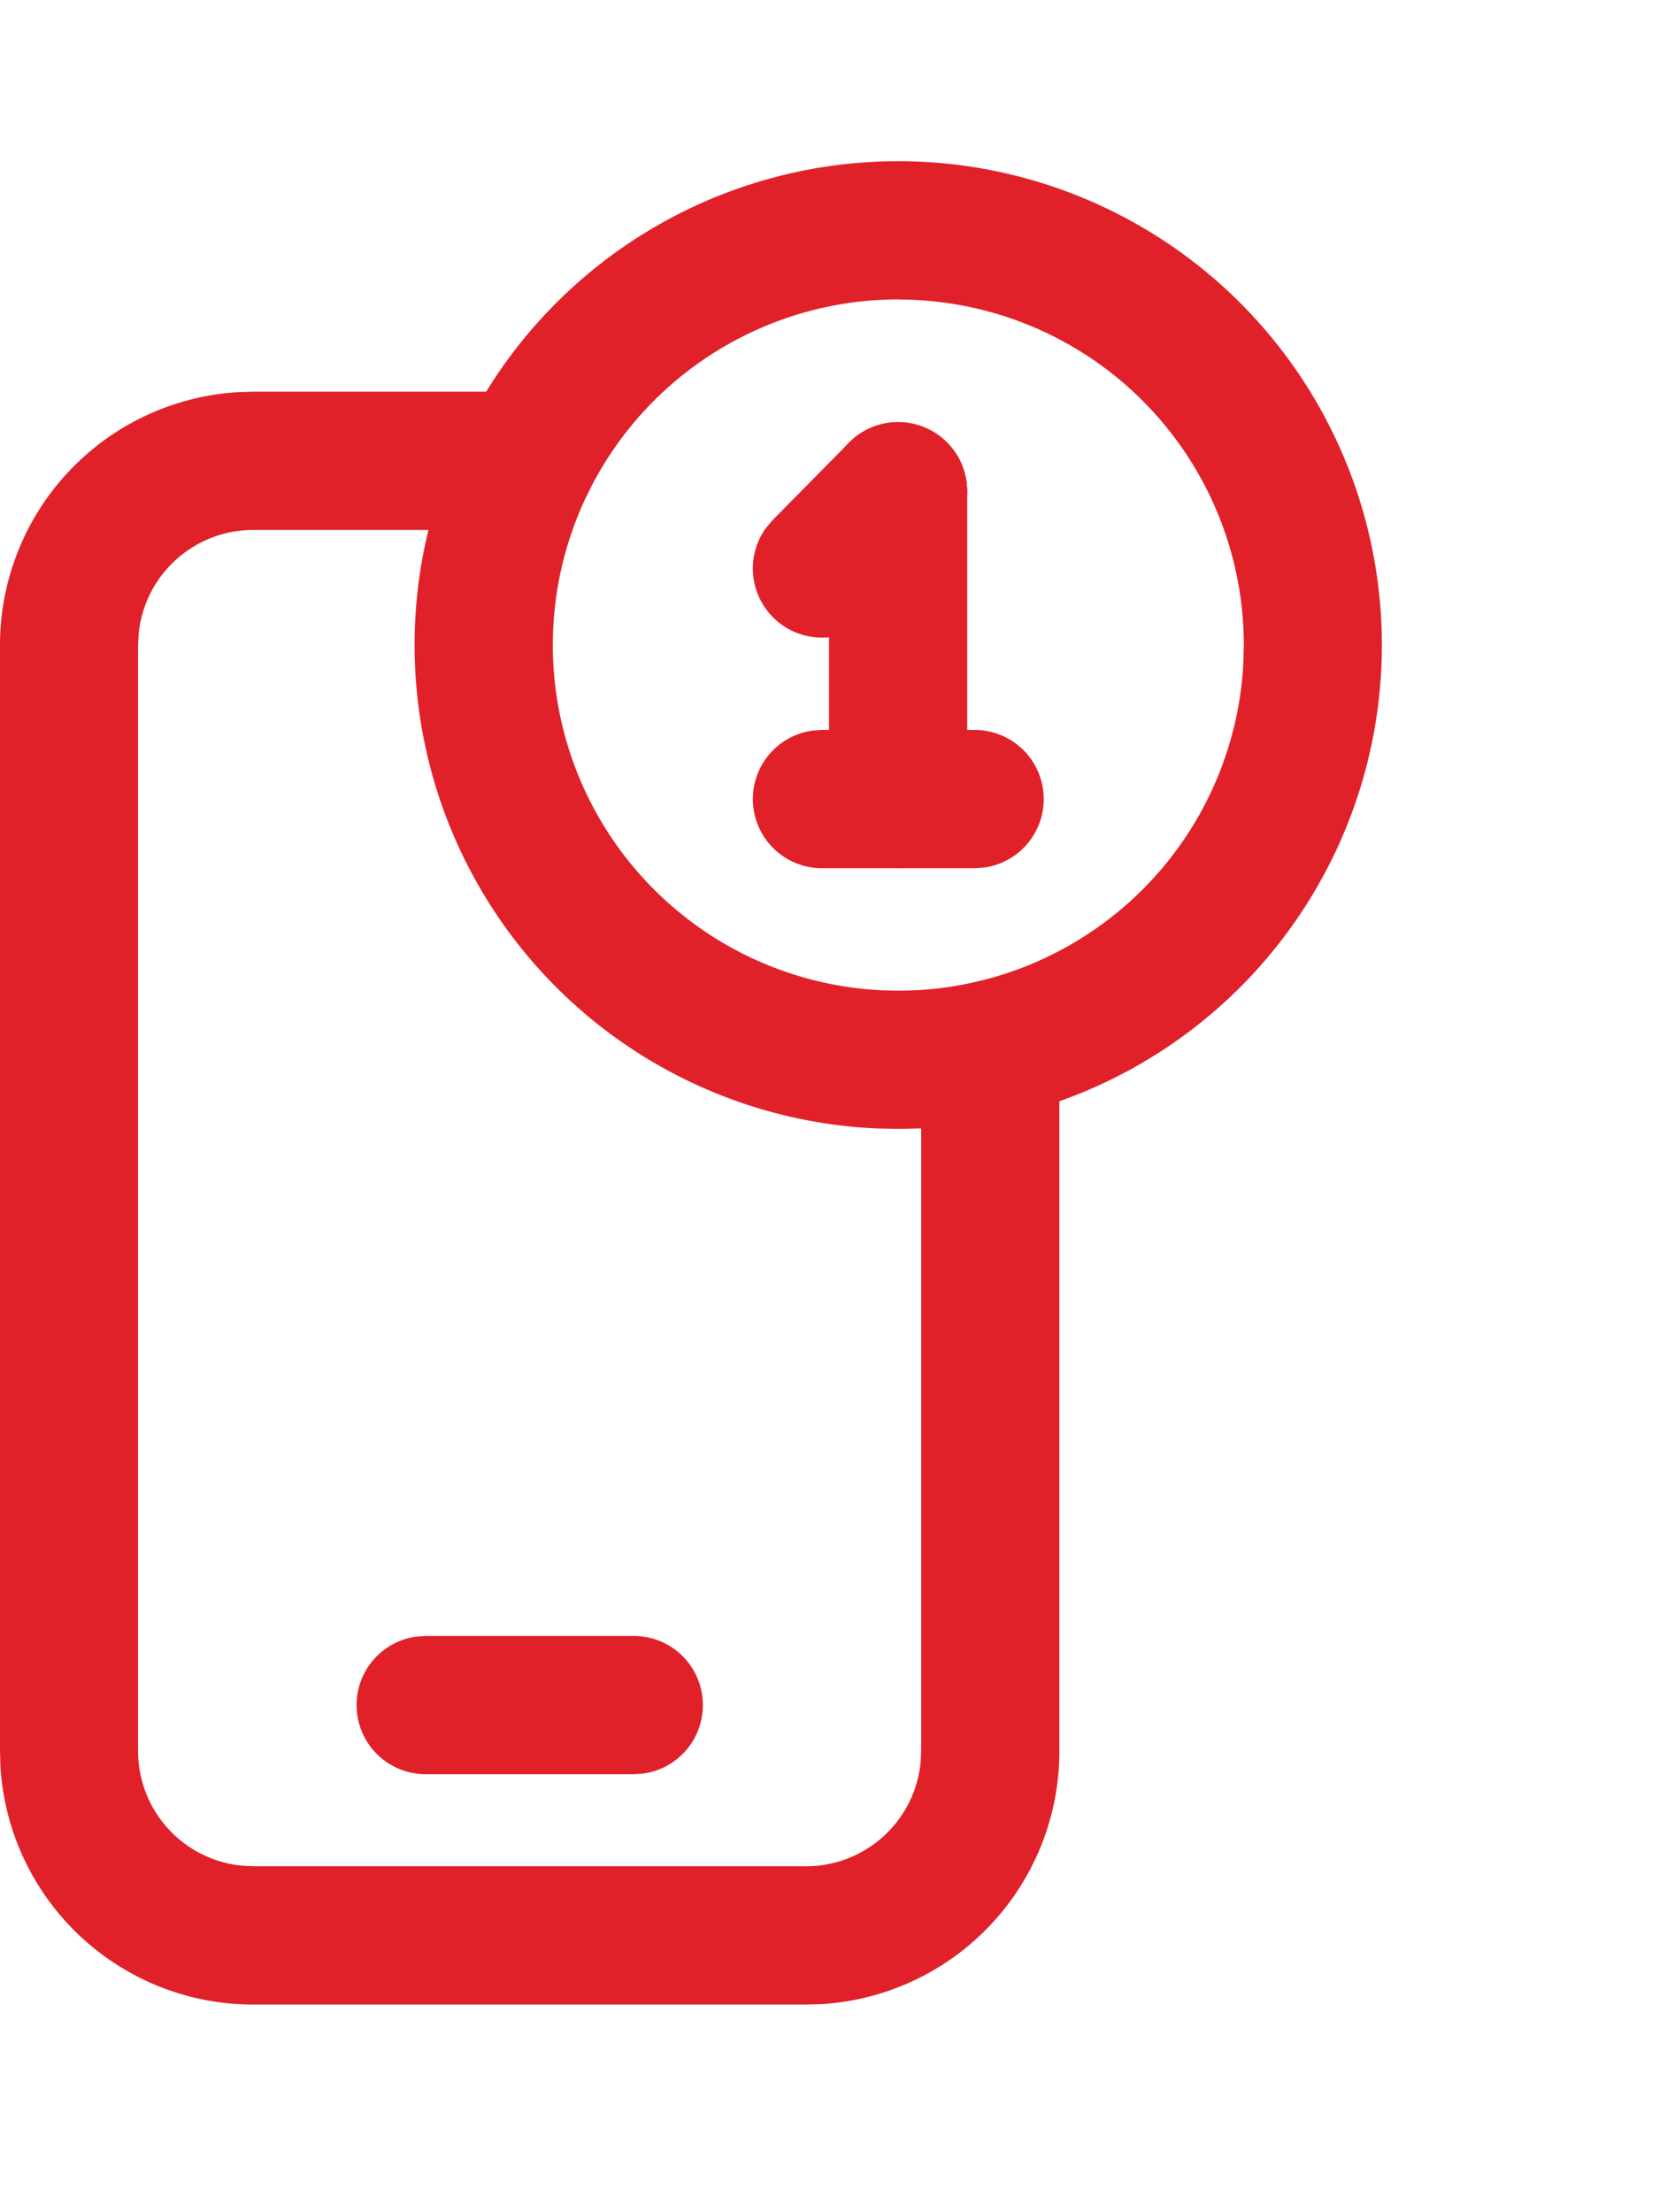
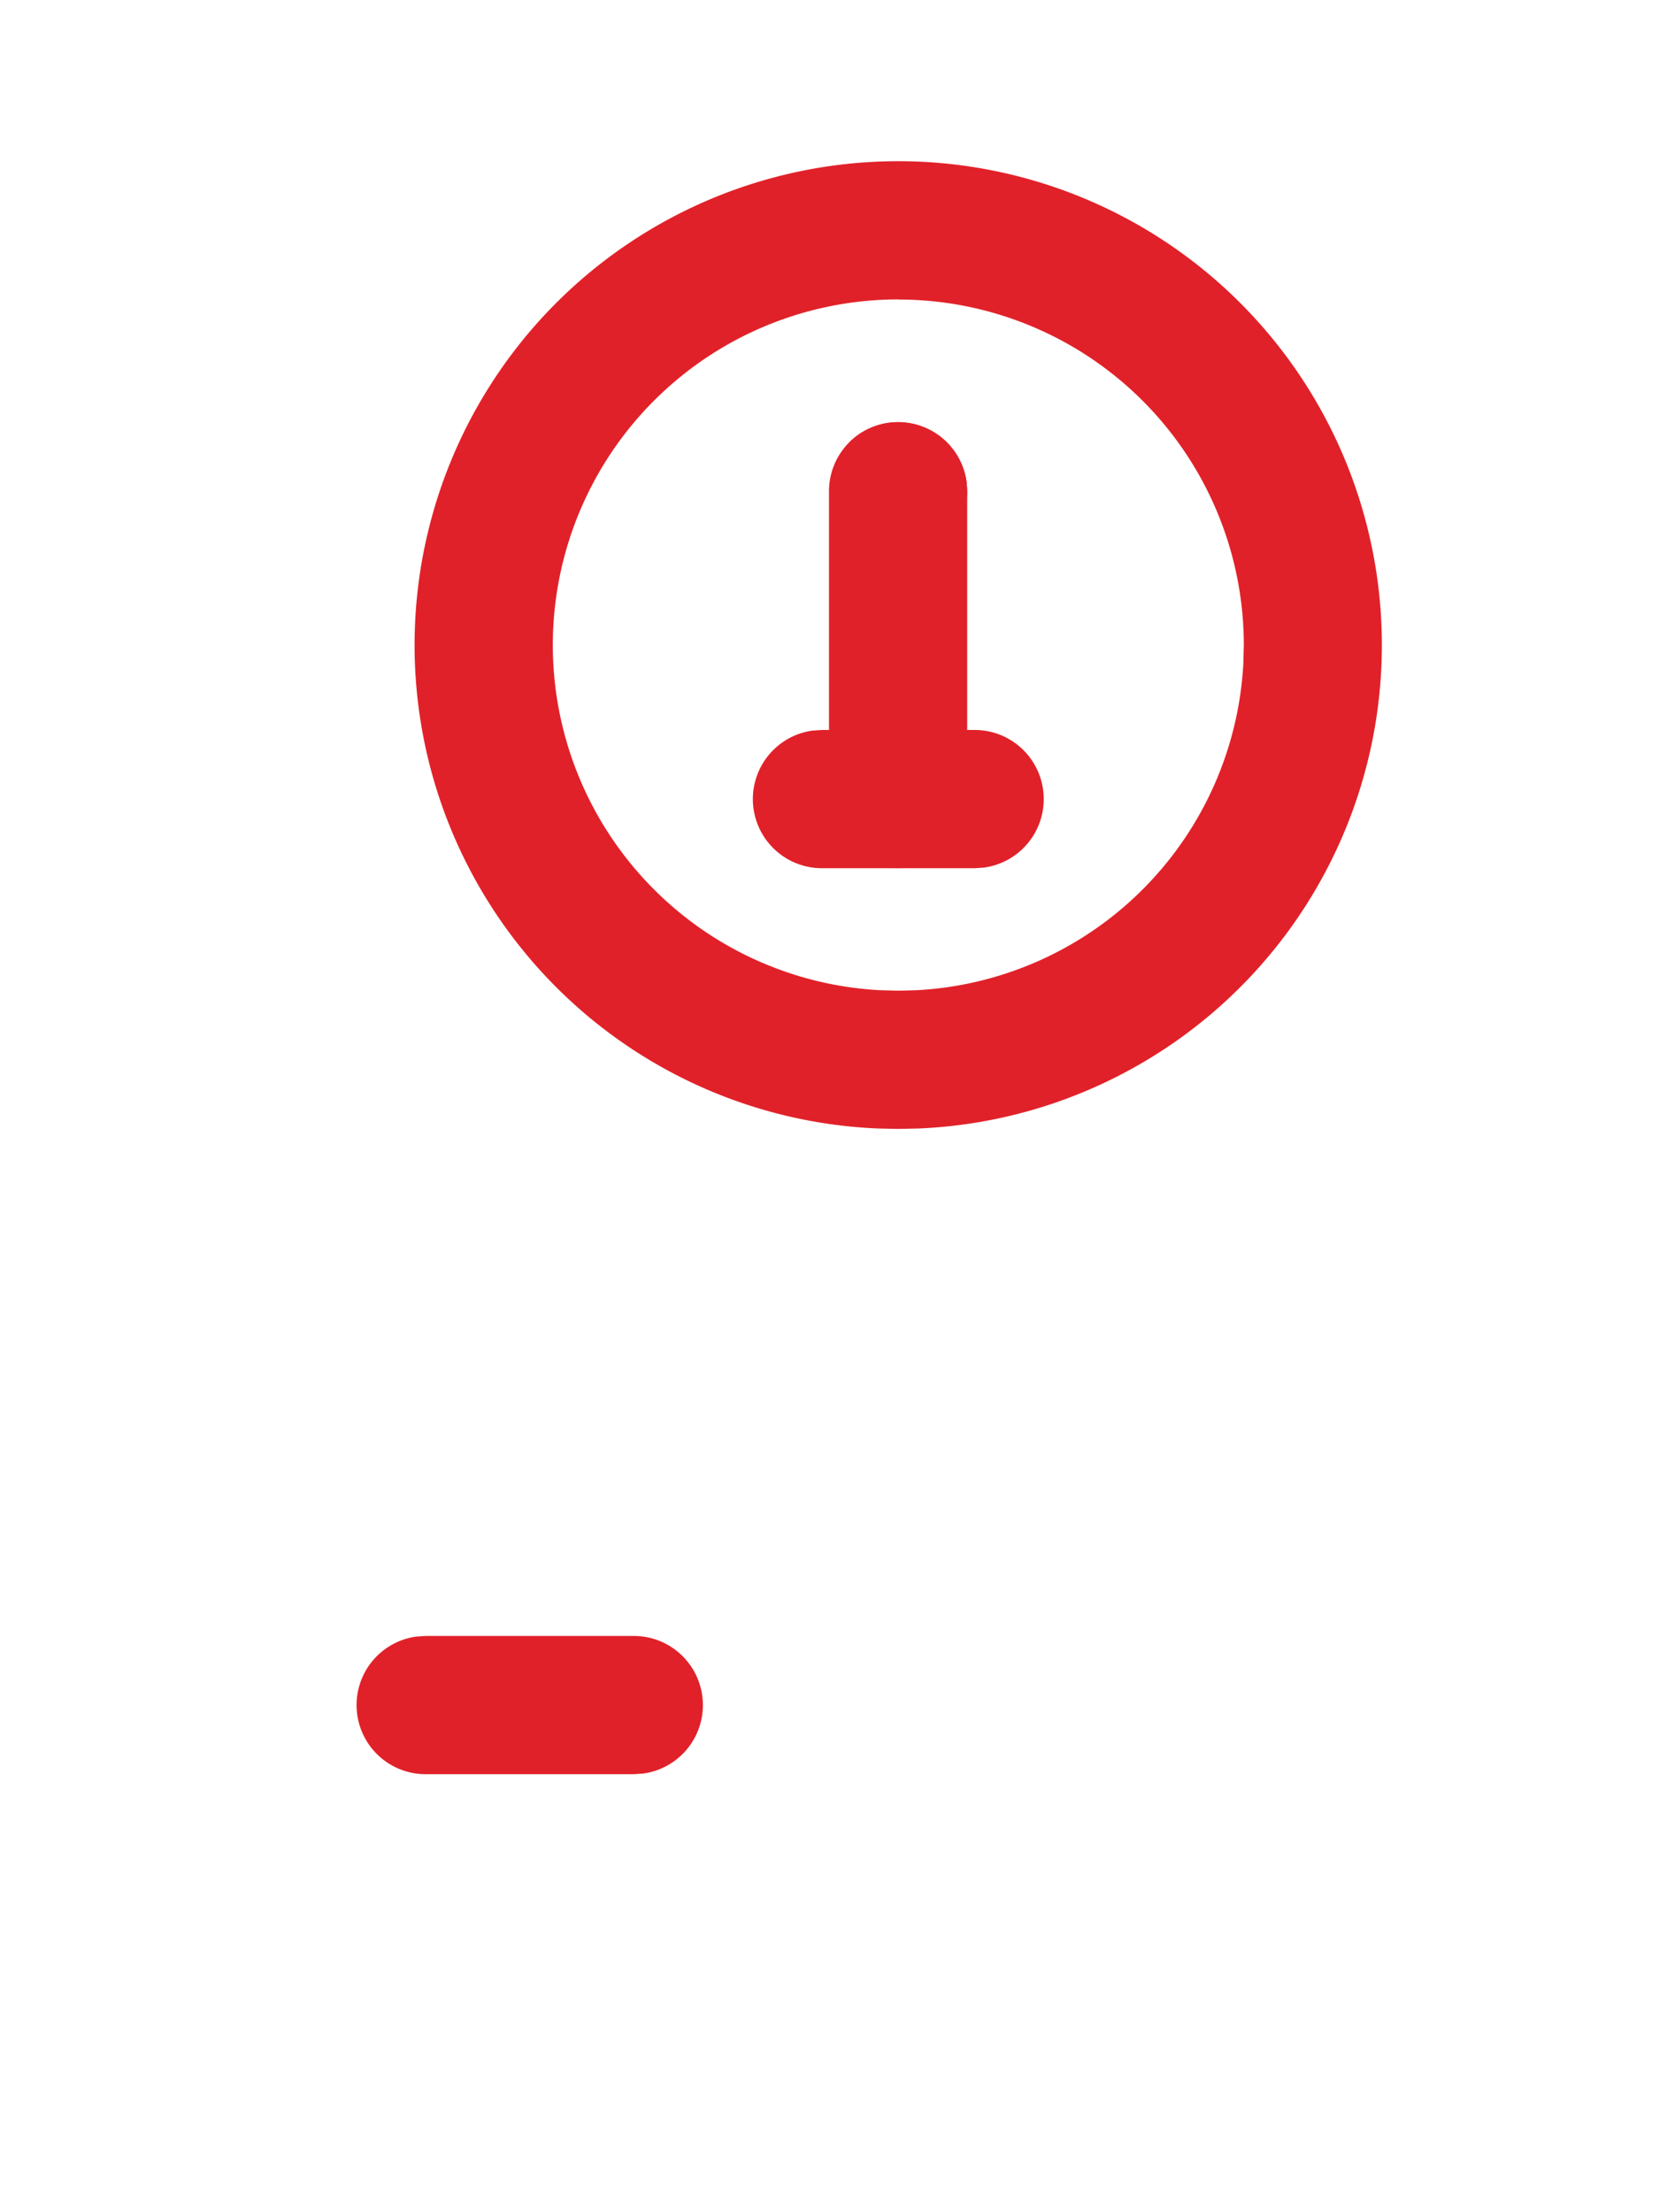
<svg xmlns="http://www.w3.org/2000/svg" id="Mobile_Devices_Notification.1" data-name="Mobile, Devices, Notification.1" width="41.667" height="55" viewBox="0 0 41.667 55">
  <g id="Group_135" data-name="Group 135">
    <g id="Group_134" data-name="Group 134">
      <g id="Group_133" data-name="Group 133">
        <g id="Group_131" data-name="Group 131" transform="translate(0 4.01)">
          <g id="Group_130" data-name="Group 130">
            <path id="Path_2911" data-name="Path 2911" d="M10.018,15.25a1.719,1.719,0,0,1,.233,3.422l-.233.016H4.839a1.719,1.719,0,0,1-.233-3.422l.233-.016Z" transform="translate(5.749 21.417)" fill="#e12129" />
-             <path id="Path_2912" data-name="Path 2912" d="M12.358,1.75a1.719,1.719,0,0,1,.233,3.422l-.233.016H5.552A2.864,2.864,0,0,0,2.7,7.759l-.015.293v27.5A2.864,2.864,0,0,0,5.259,38.4l.293.015H19.3a2.864,2.864,0,0,0,2.85-2.571l.015-.293V18.108a1.719,1.719,0,0,1,3.422-.233l.016.233V35.552a6.3,6.3,0,0,1-5.918,6.291l-.384.011H5.552A6.3,6.3,0,0,1-.739,35.936l-.011-.384V8.052A6.3,6.3,0,0,1,5.168,1.762l.384-.012Z" transform="translate(0.75 3.979)" fill="#e12129" />
            <path id="Path_2913" data-name="Path 2913" d="M15.285,23.3a12.031,12.031,0,1,1,.992,0l-.5.01Zm.5-20.615a8.594,8.594,0,0,0-.456,17.176l.456.012.456-.012a8.594,8.594,0,0,0,8.125-8.125l.012-.456A8.593,8.593,0,0,0,15.781,2.688Z" transform="translate(6.563 0.75)" fill="#e12129" />
            <path id="Path_2914" data-name="Path 2914" d="M9.969,2.08a1.719,1.719,0,0,1,1.7,1.486l.016.233v7.654a1.719,1.719,0,0,1-3.422.233l-.016-.233V3.8A1.719,1.719,0,0,1,9.969,2.08Z" transform="translate(12.375 4.405)" fill="#e12129" />
-             <path id="Path_2915" data-name="Path 2915" d="M9.818,2.591a1.719,1.719,0,0,1,2.61,2.222l-.165.194-1.9,1.925a1.719,1.719,0,0,1-2.61-2.222l.165-.194Z" transform="translate(11.303 4.405)" fill="#e12129" />
+             <path id="Path_2915" data-name="Path 2915" d="M9.818,2.591a1.719,1.719,0,0,1,2.61,2.222l-.165.194-1.9,1.925l.165-.194Z" transform="translate(11.303 4.405)" fill="#e12129" />
            <path id="Path_2916" data-name="Path 2916" d="M12.943,5.42a1.719,1.719,0,0,1,.233,3.422l-.233.016h-3.8a1.719,1.719,0,0,1-.233-3.422l.233-.016Z" transform="translate(11.303 8.72)" fill="#e12129" />
          </g>
        </g>
        <g id="Group_132" data-name="Group 132" transform="translate(0 55) rotate(-90)">
          <path id="Path_2917" data-name="Path 2917" d="M0,0H55V41.667H0Z" fill="none" fill-rule="evenodd" />
        </g>
      </g>
    </g>
  </g>
</svg>